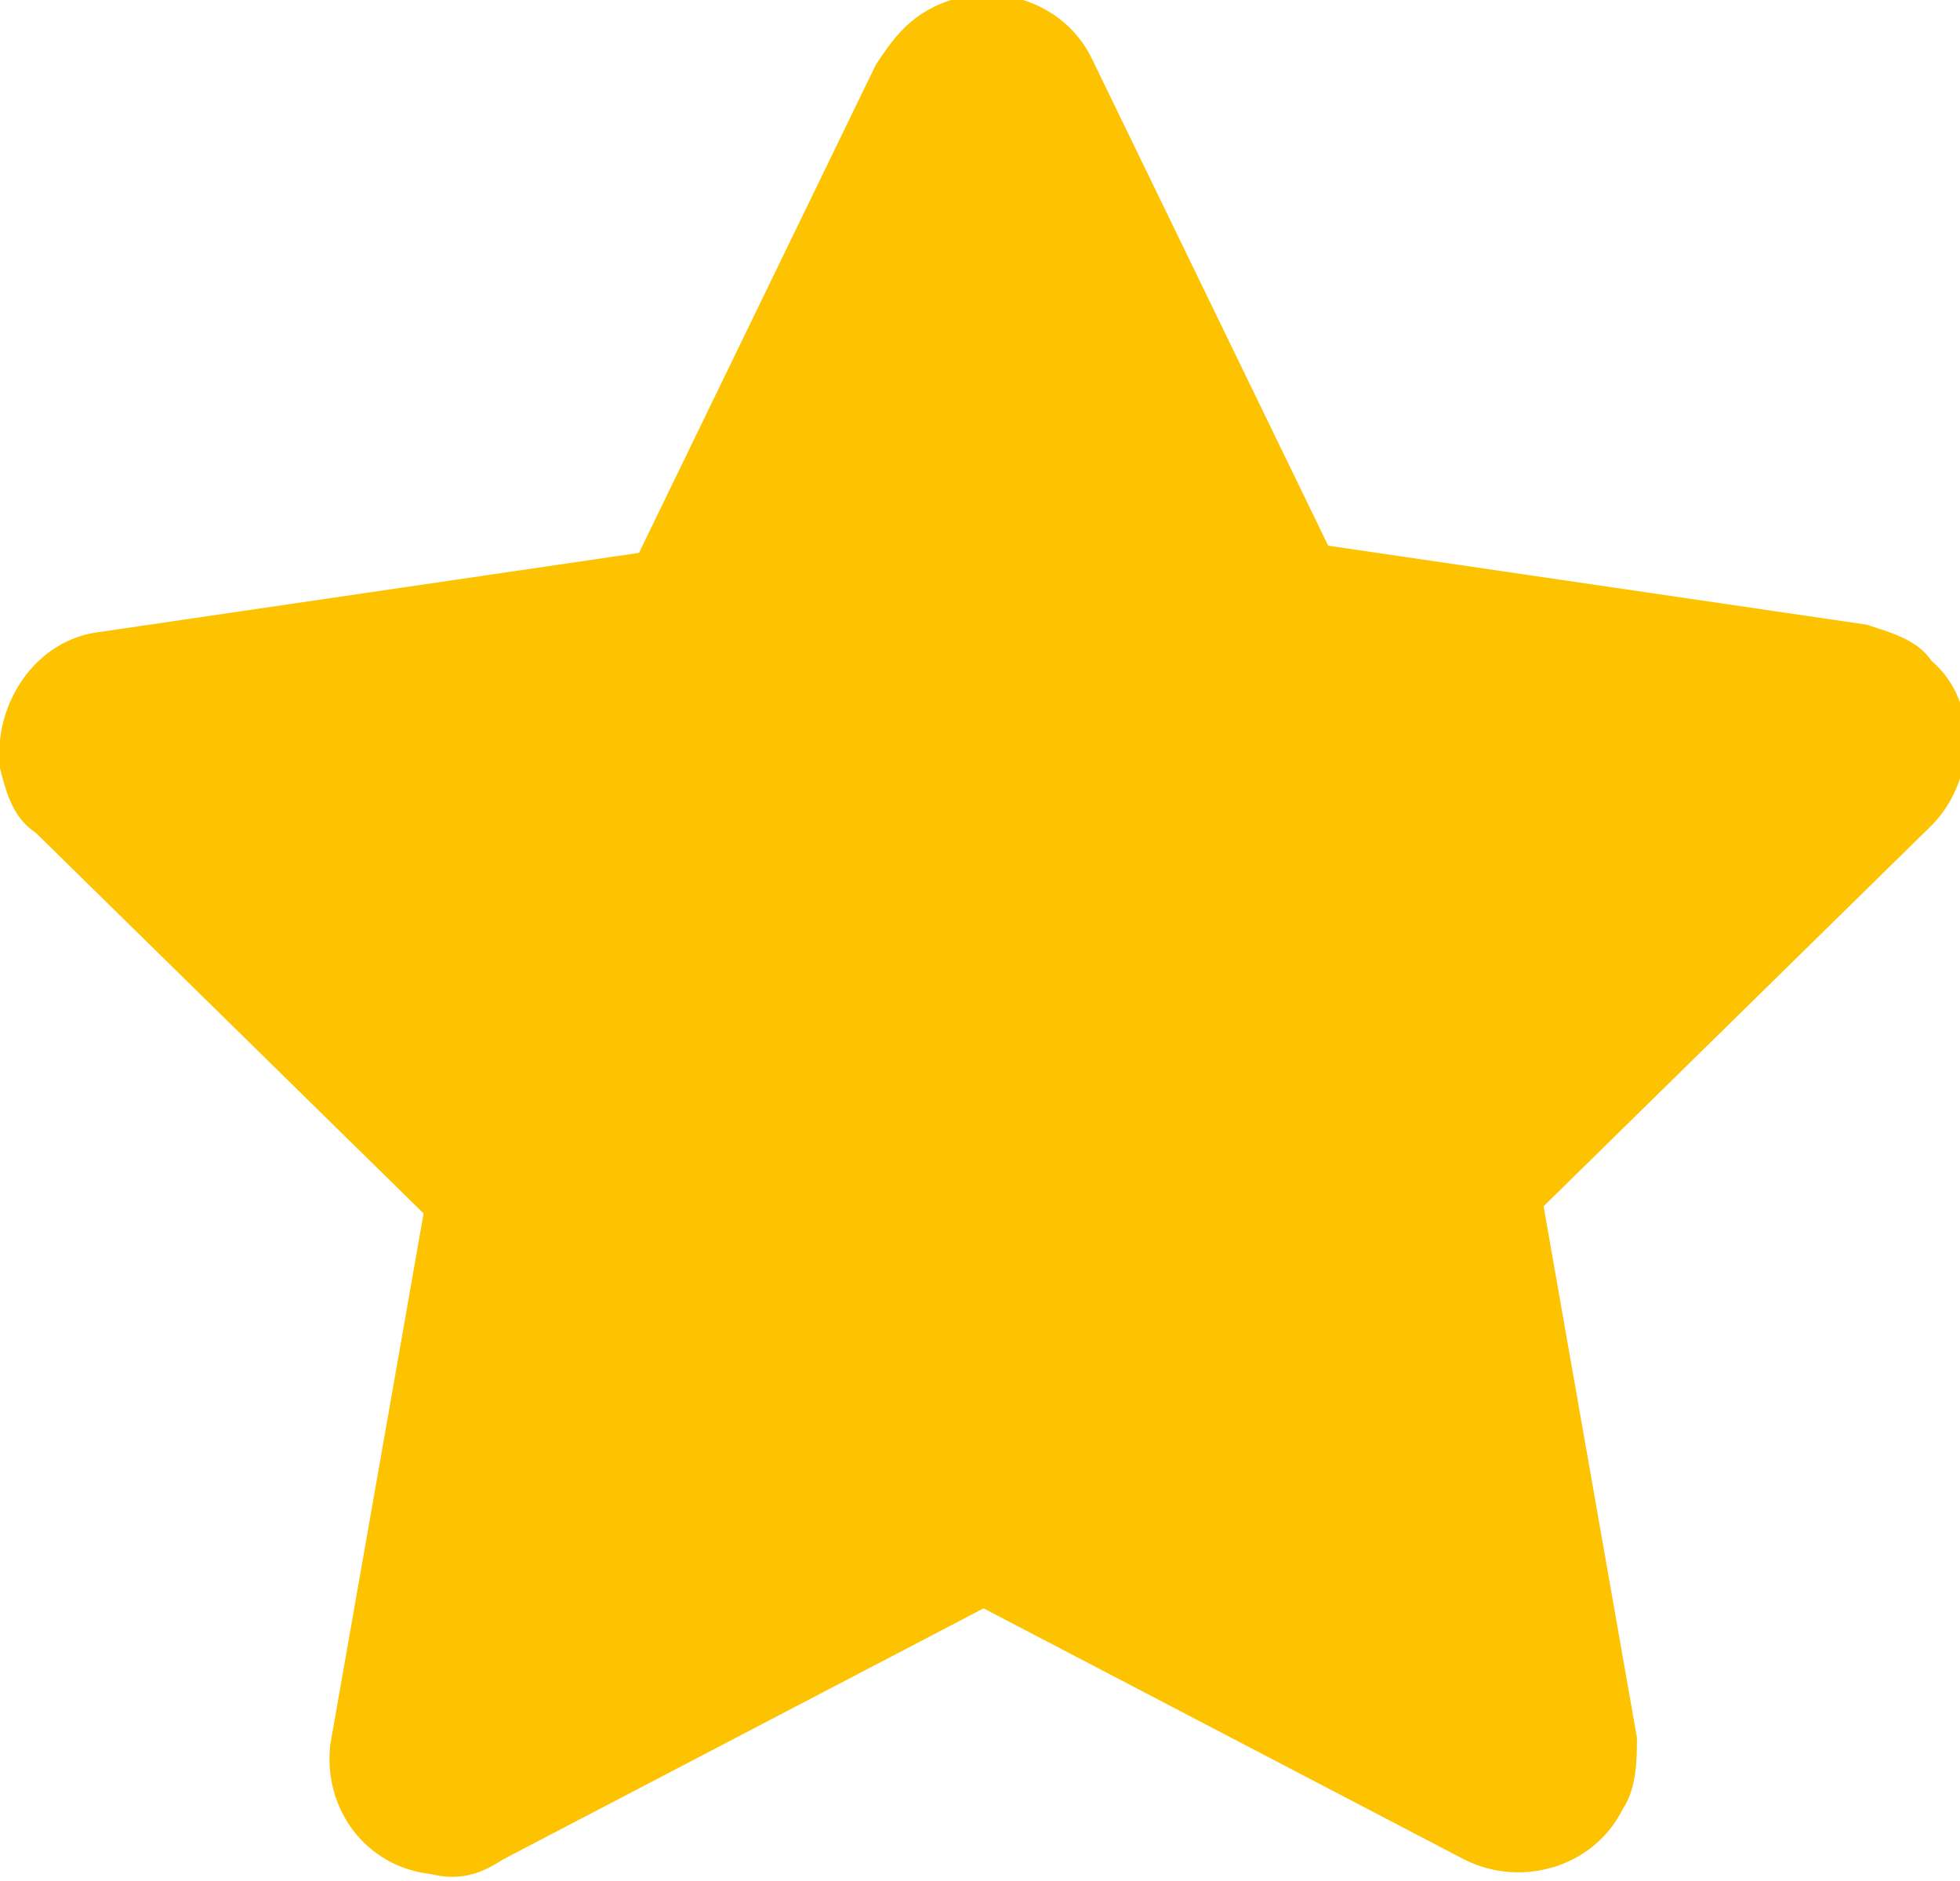
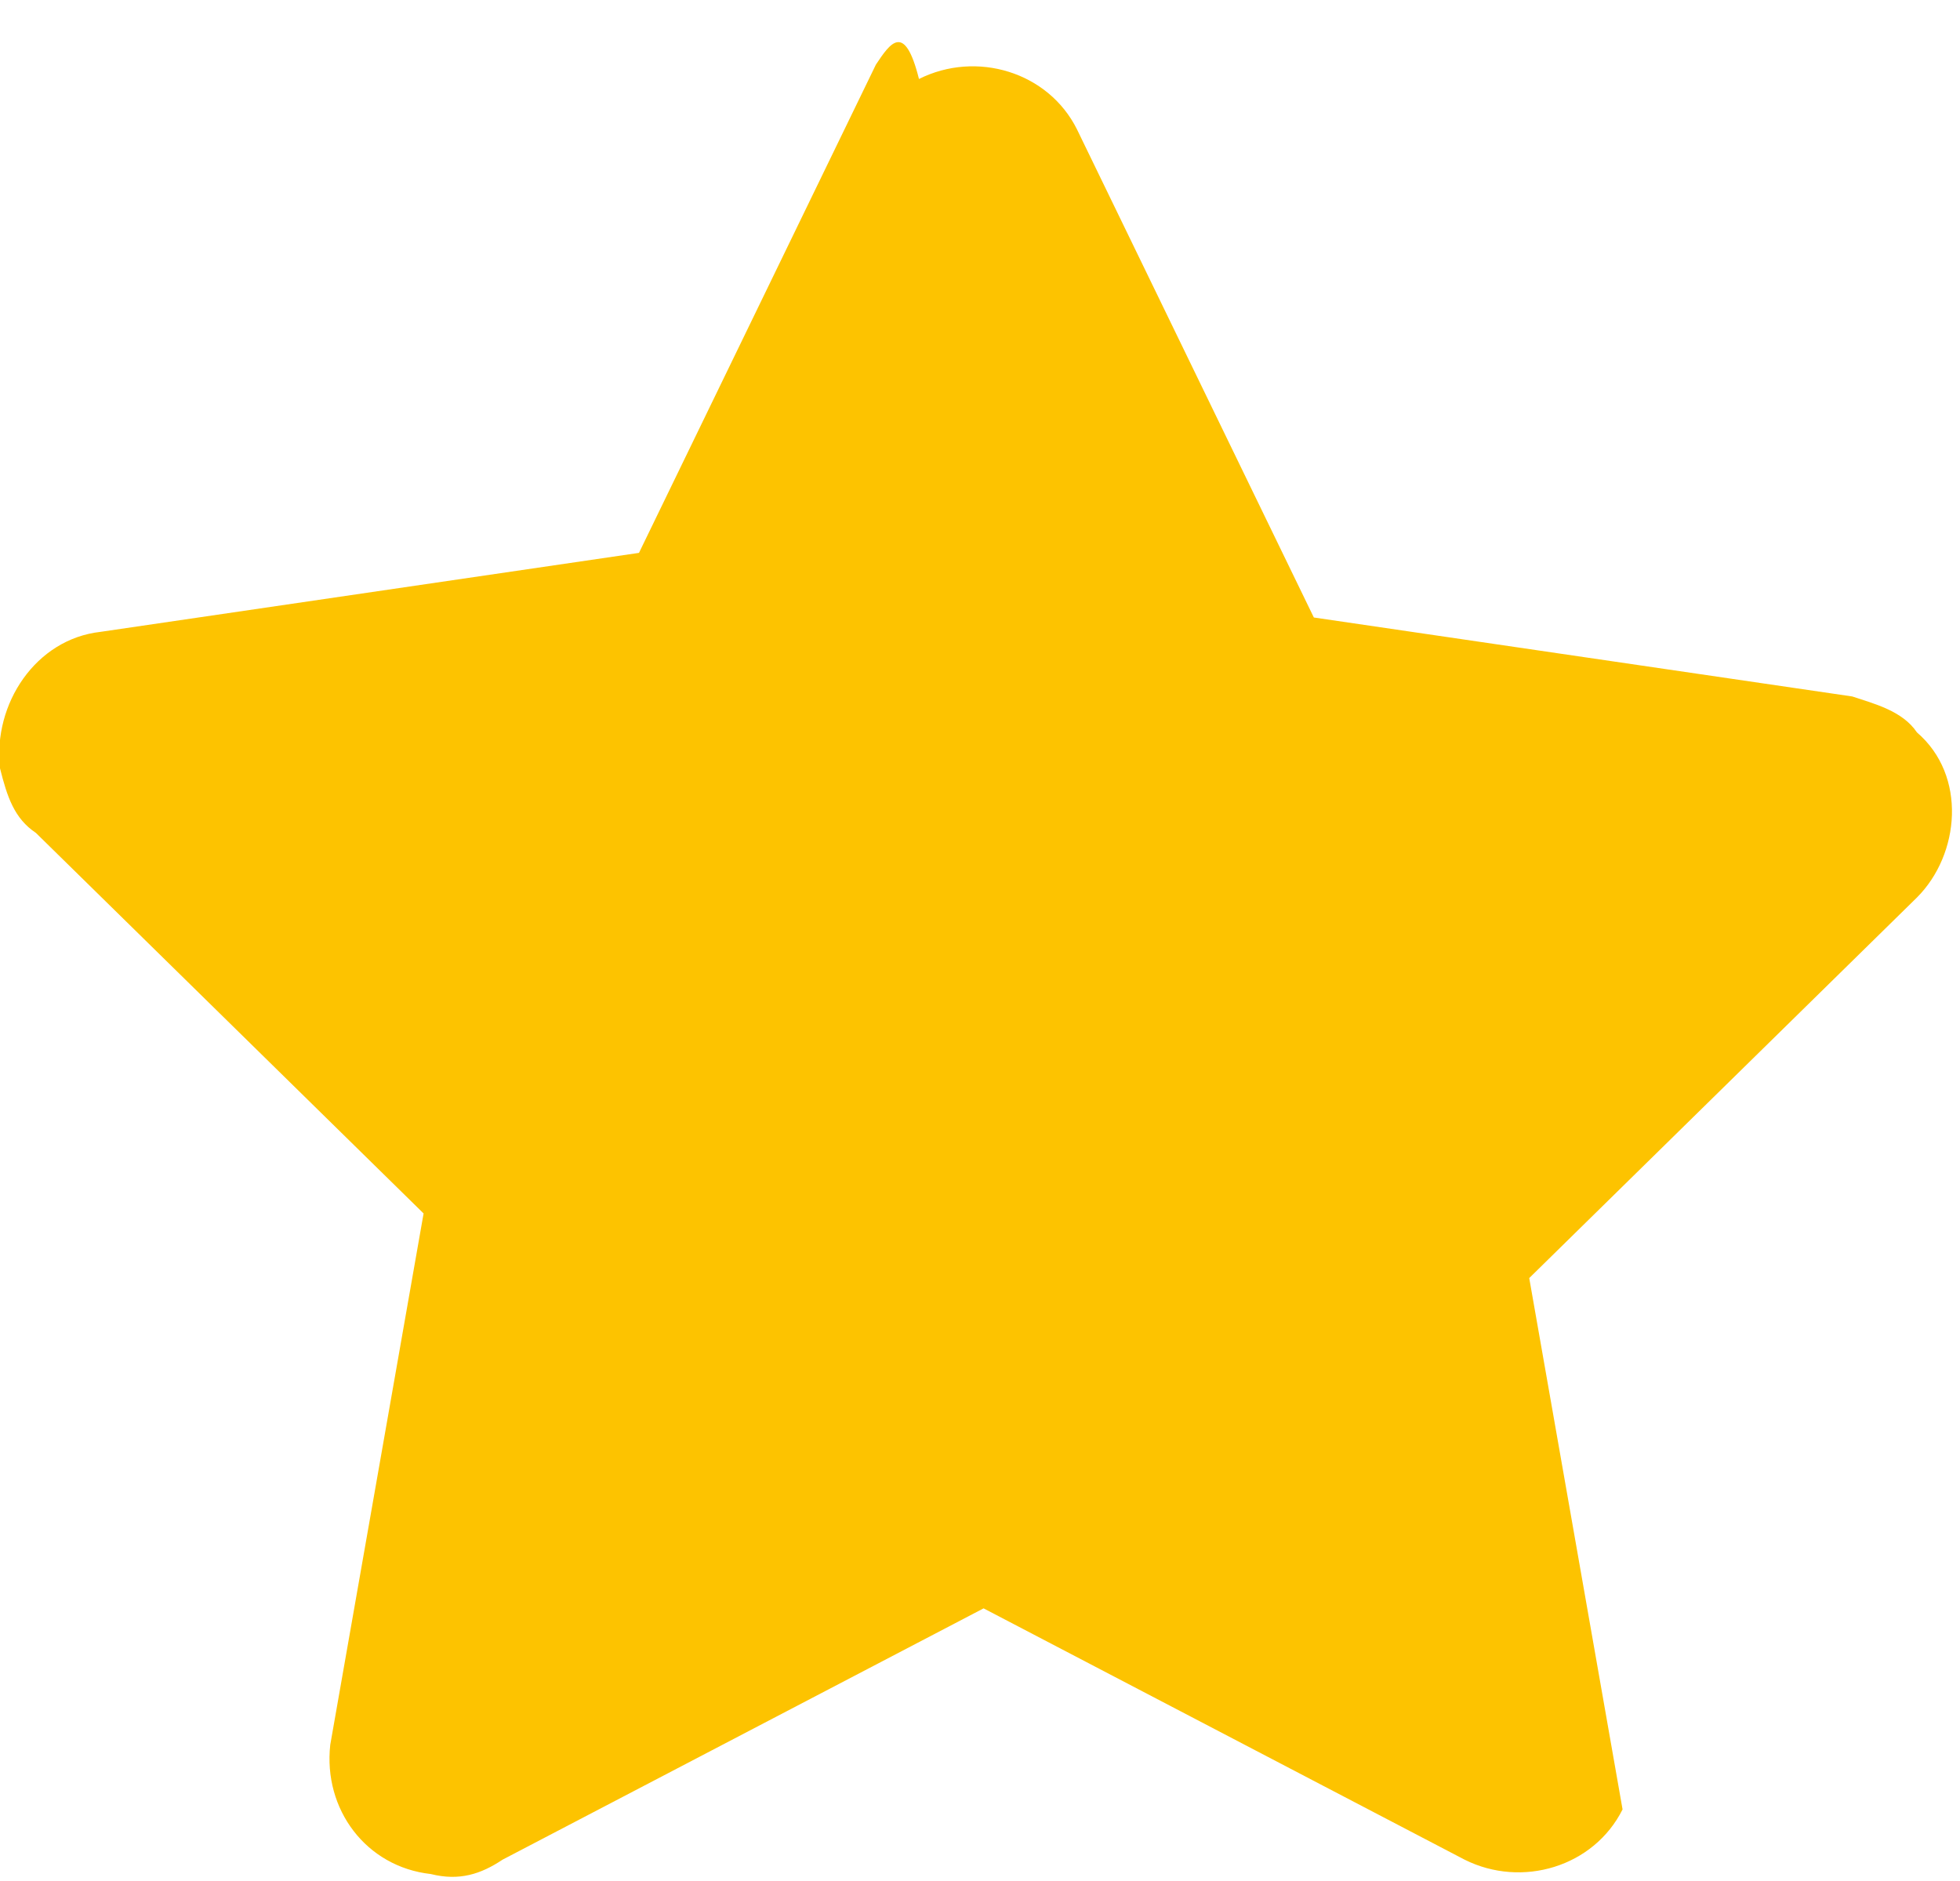
<svg xmlns="http://www.w3.org/2000/svg" version="1.1" id="Ebene_1" x="0px" y="0px" viewBox="0 0 27.3 26.2" style="enable-background:new 0 0 27.3 26.2;" xml:space="preserve">
  <style type="text/css">
	.st0{fill:#FDC300;}
</style>
-   <path id="Icon_awesome-star" class="st0" d="M12.2,0.9L8.9,7.7L1.4,8.8c-0.9,0.1-1.5,1-1.4,1.9c0.1,0.4,0.2,0.7,0.5,0.9l5.4,5.3  l-1.3,7.4C4.5,25.2,5.1,26,6,26.1c0.4,0.1,0.7,0,1-0.2l6.7-3.5l6.7,3.5c0.8,0.4,1.8,0.1,2.2-0.7c0.2-0.3,0.2-0.7,0.2-1l-1.3-7.4  l5.4-5.3c0.6-0.6,0.7-1.7,0-2.3c-0.2-0.3-0.6-0.4-0.9-0.5l-7.5-1.1l-3.3-6.8c-0.4-0.8-1.4-1.1-2.2-0.7C12.6,0.3,12.4,0.6,12.2,0.9z" />
+   <path id="Icon_awesome-star" class="st0" d="M12.2,0.9L8.9,7.7L1.4,8.8c-0.9,0.1-1.5,1-1.4,1.9c0.1,0.4,0.2,0.7,0.5,0.9l5.4,5.3  l-1.3,7.4C4.5,25.2,5.1,26,6,26.1c0.4,0.1,0.7,0,1-0.2l6.7-3.5l6.7,3.5c0.8,0.4,1.8,0.1,2.2-0.7l-1.3-7.4  l5.4-5.3c0.6-0.6,0.7-1.7,0-2.3c-0.2-0.3-0.6-0.4-0.9-0.5l-7.5-1.1l-3.3-6.8c-0.4-0.8-1.4-1.1-2.2-0.7C12.6,0.3,12.4,0.6,12.2,0.9z" />
</svg>